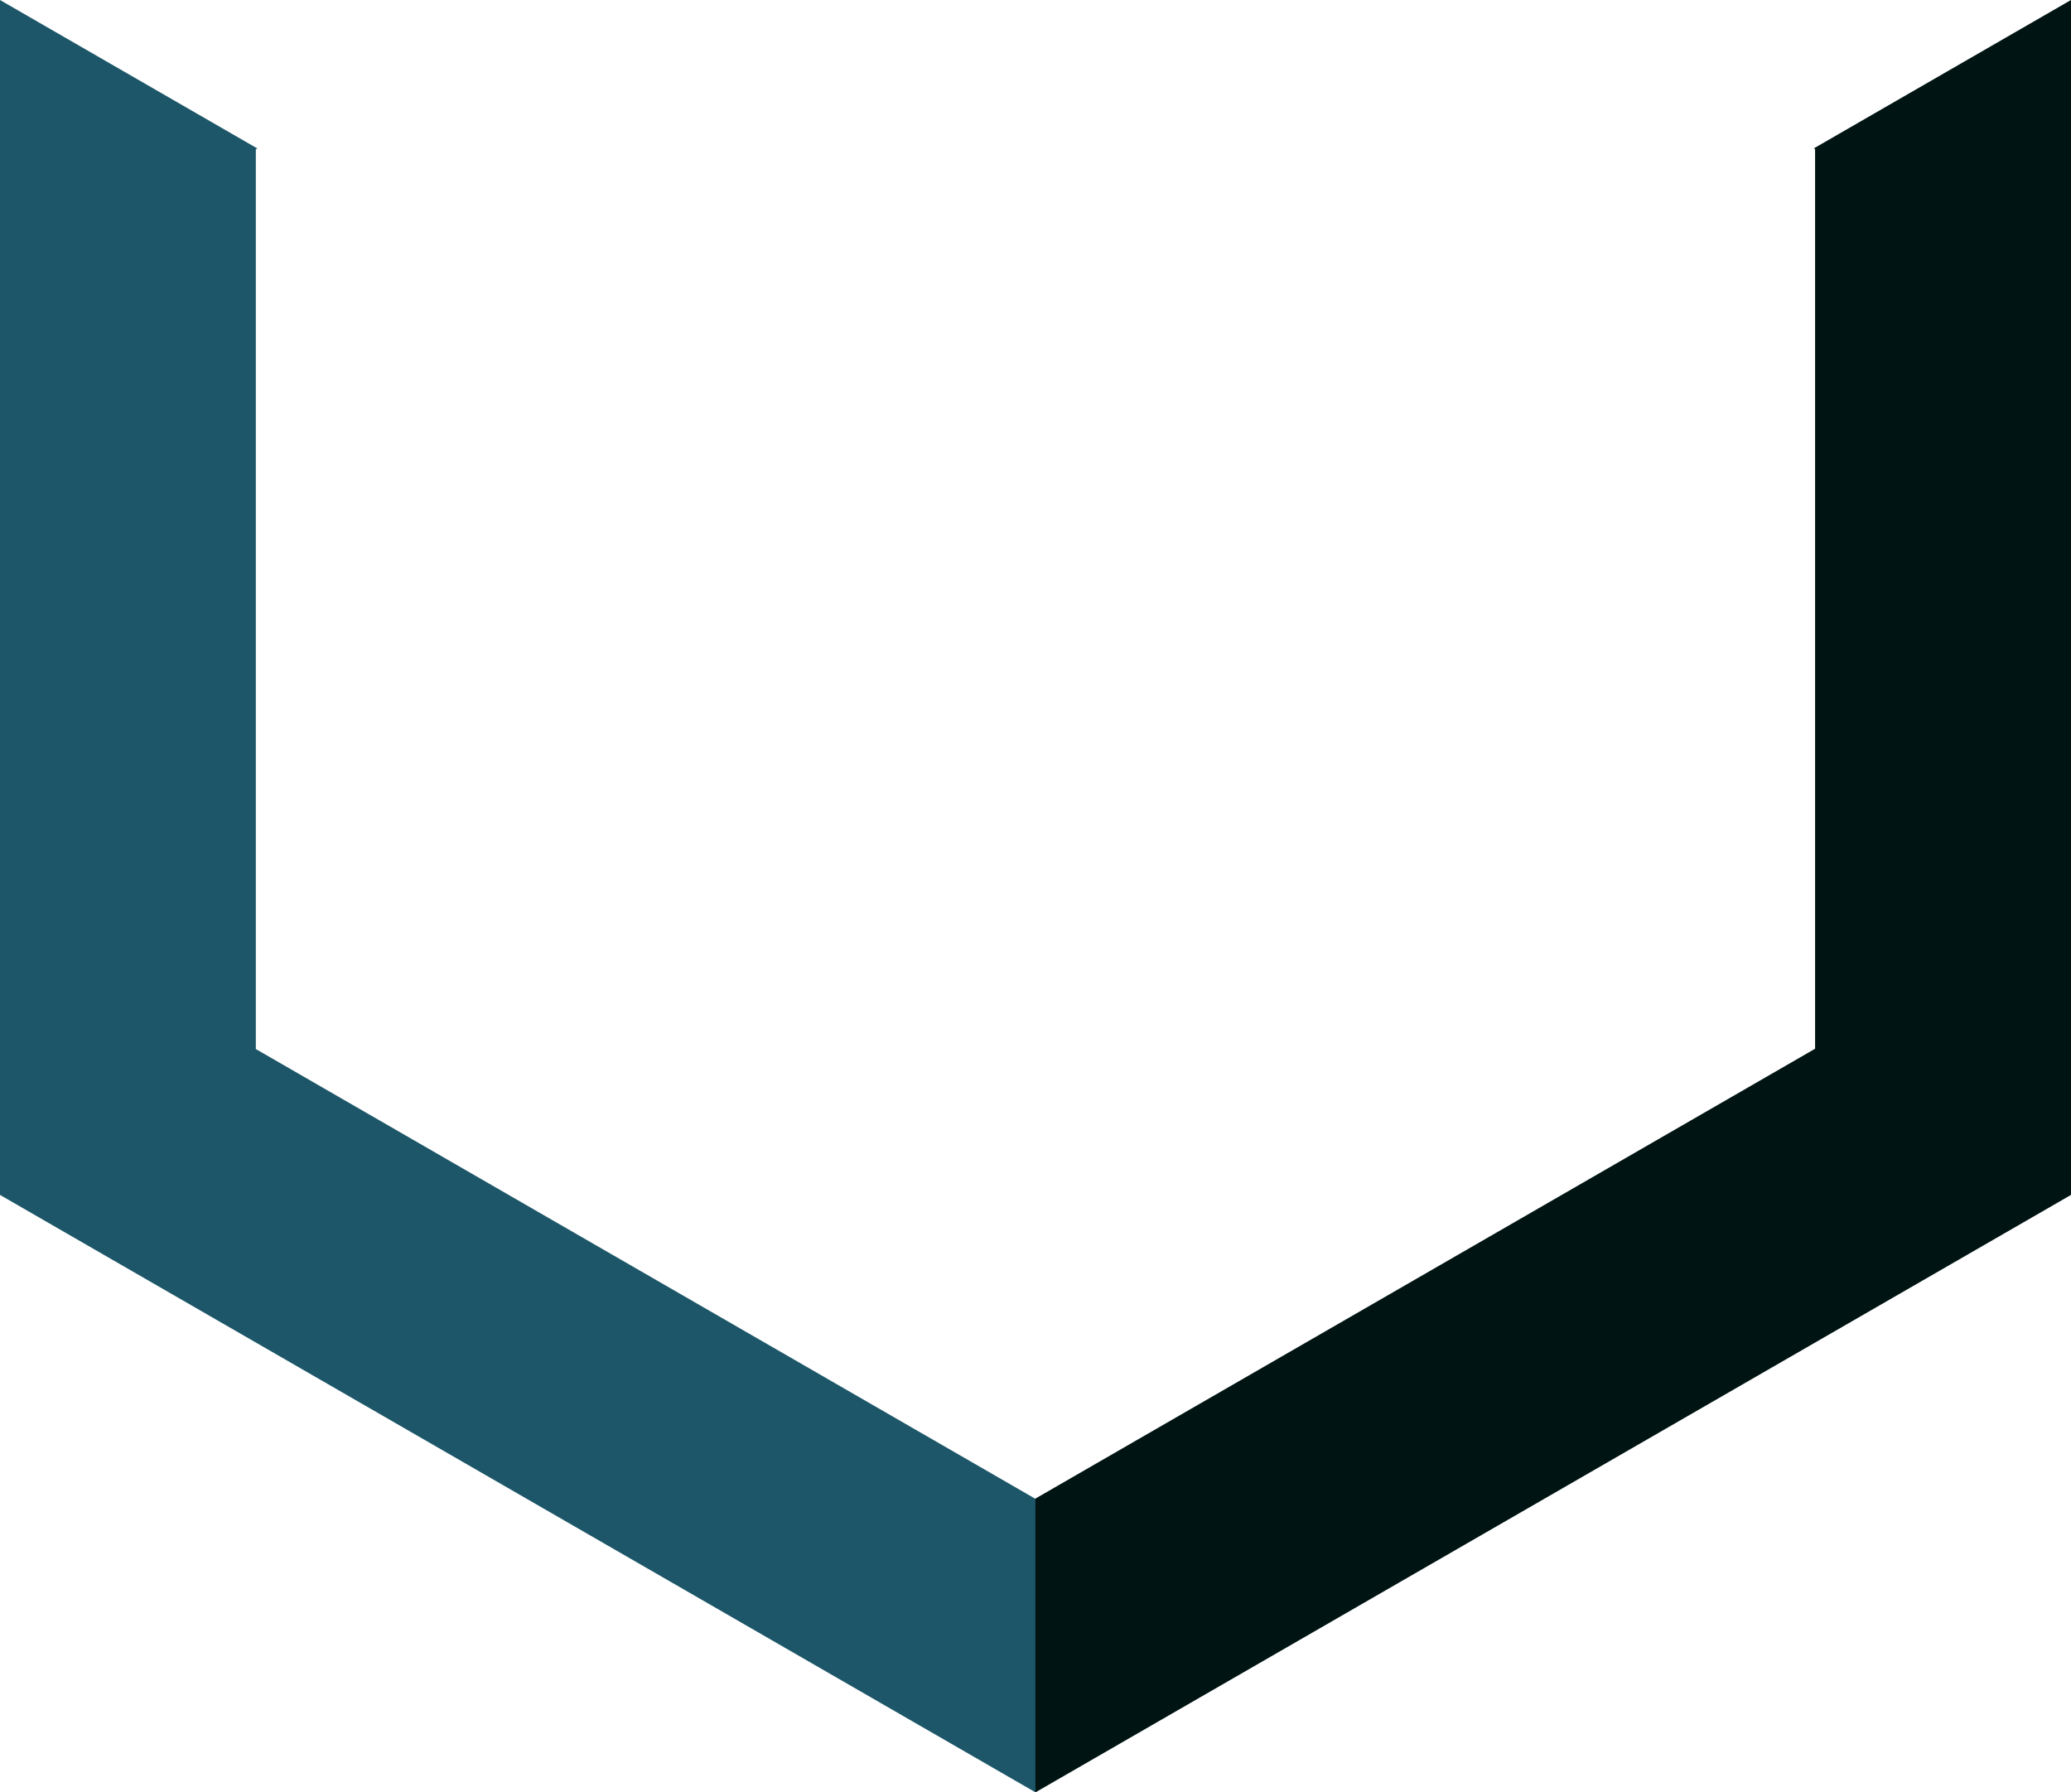
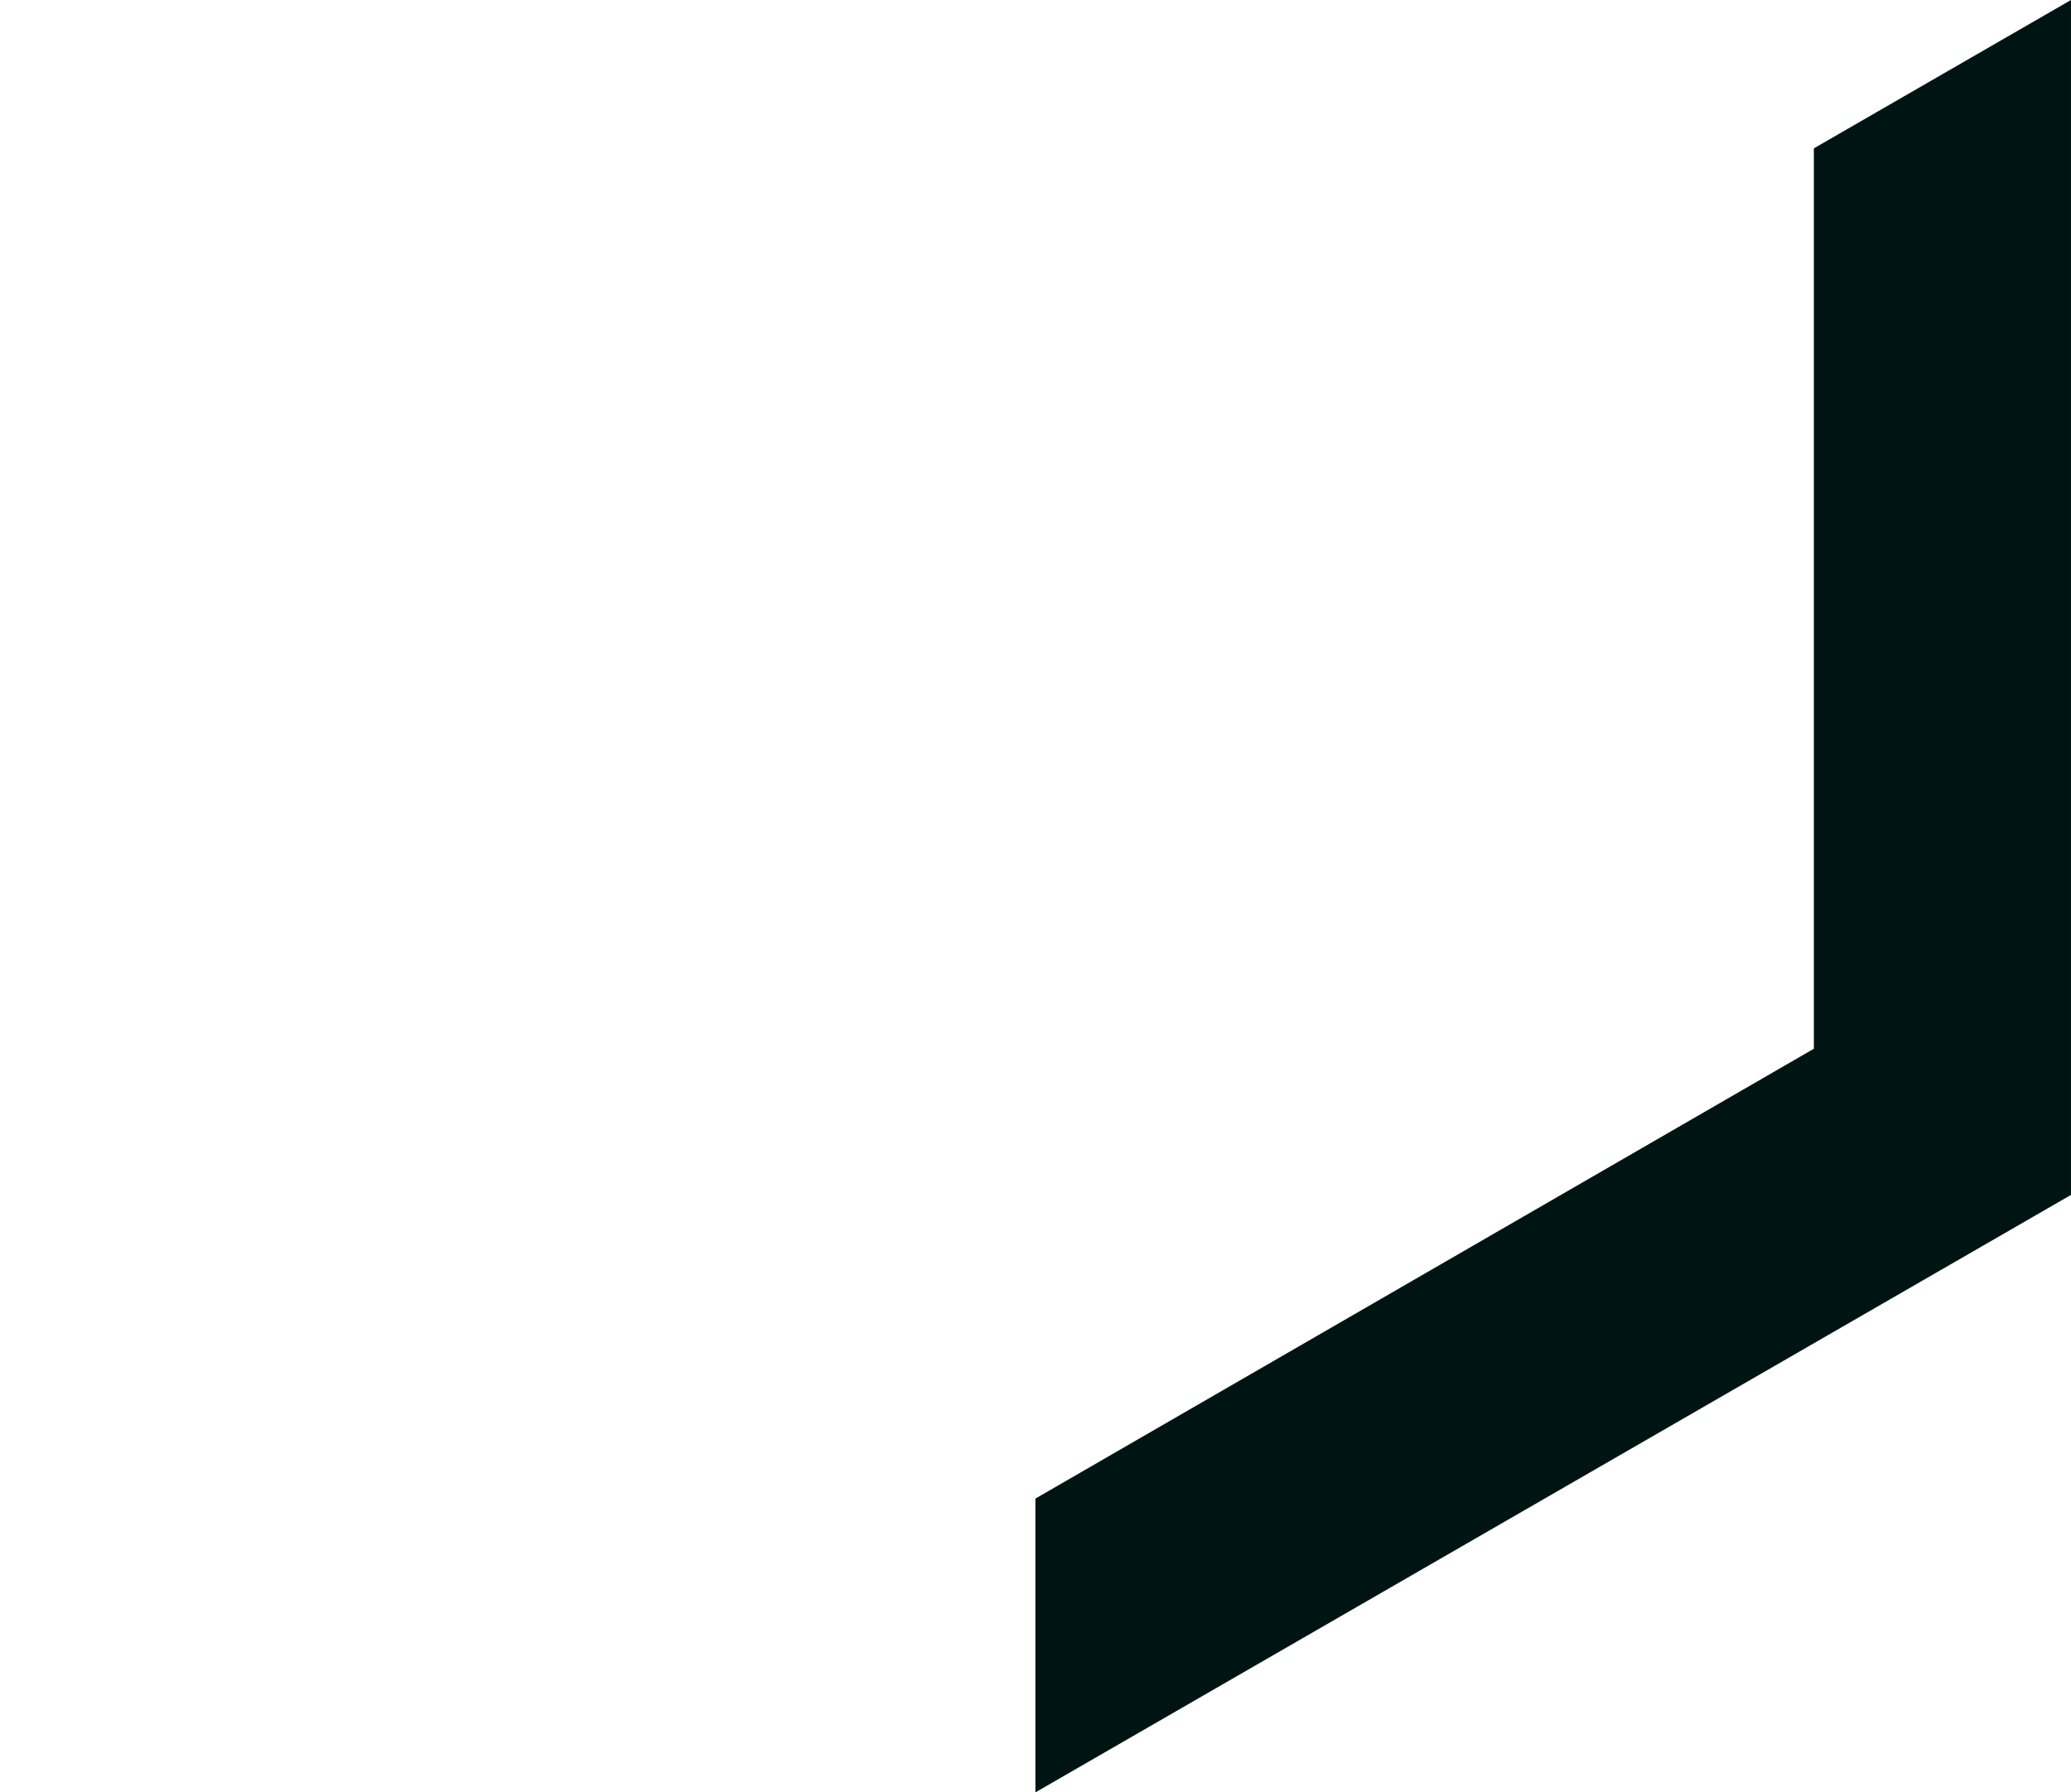
<svg xmlns="http://www.w3.org/2000/svg" width="312" height="270" viewBox="0 0 312 270" fill="none">
-   <path fill-rule="evenodd" clip-rule="evenodd" d="M38.772 22.366L38.541 22.5V158.024L156.001 225.787L156.012 225.781V270L0 180V0L38.772 22.366Z" fill="#1C5668" />
-   <path fill-rule="evenodd" clip-rule="evenodd" d="M273.26 22.348L273.446 22.455V157.98L155.986 225.743V270L311.999 180V0L273.26 22.348Z" fill="#001513" />
+   <path fill-rule="evenodd" clip-rule="evenodd" d="M273.26 22.348V157.98L155.986 225.743V270L311.999 180V0L273.26 22.348Z" fill="#001513" />
</svg>